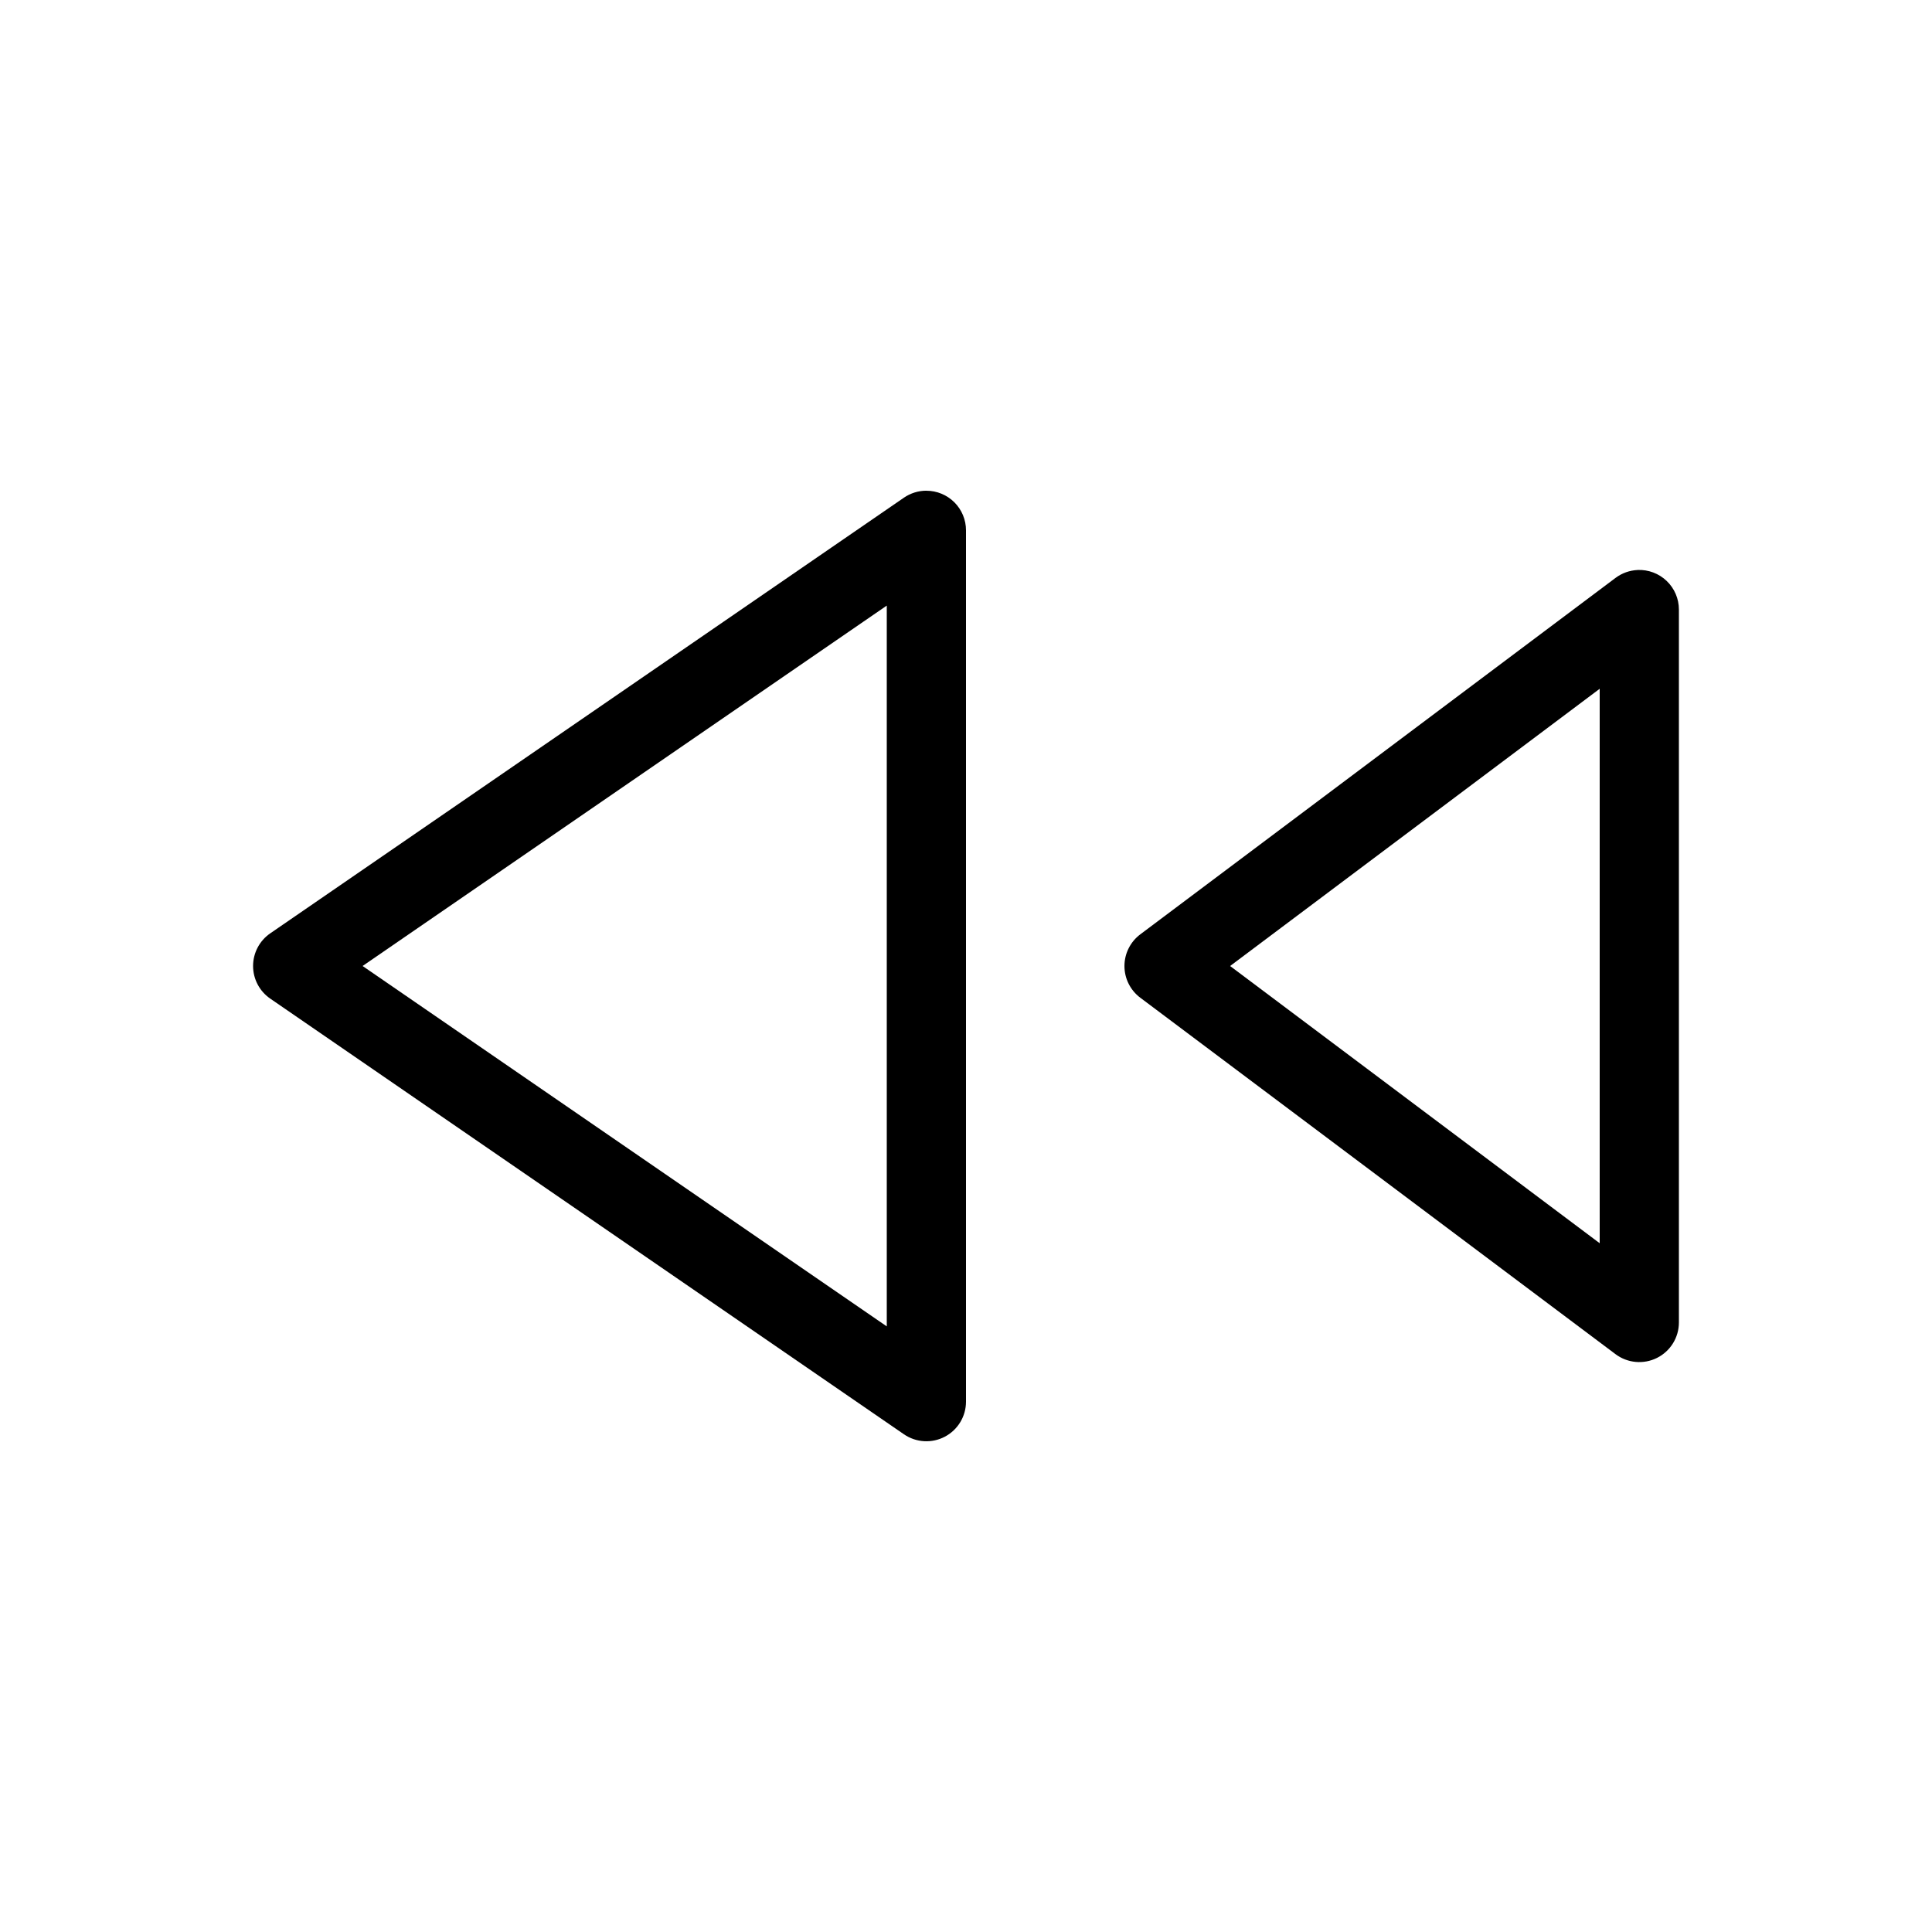
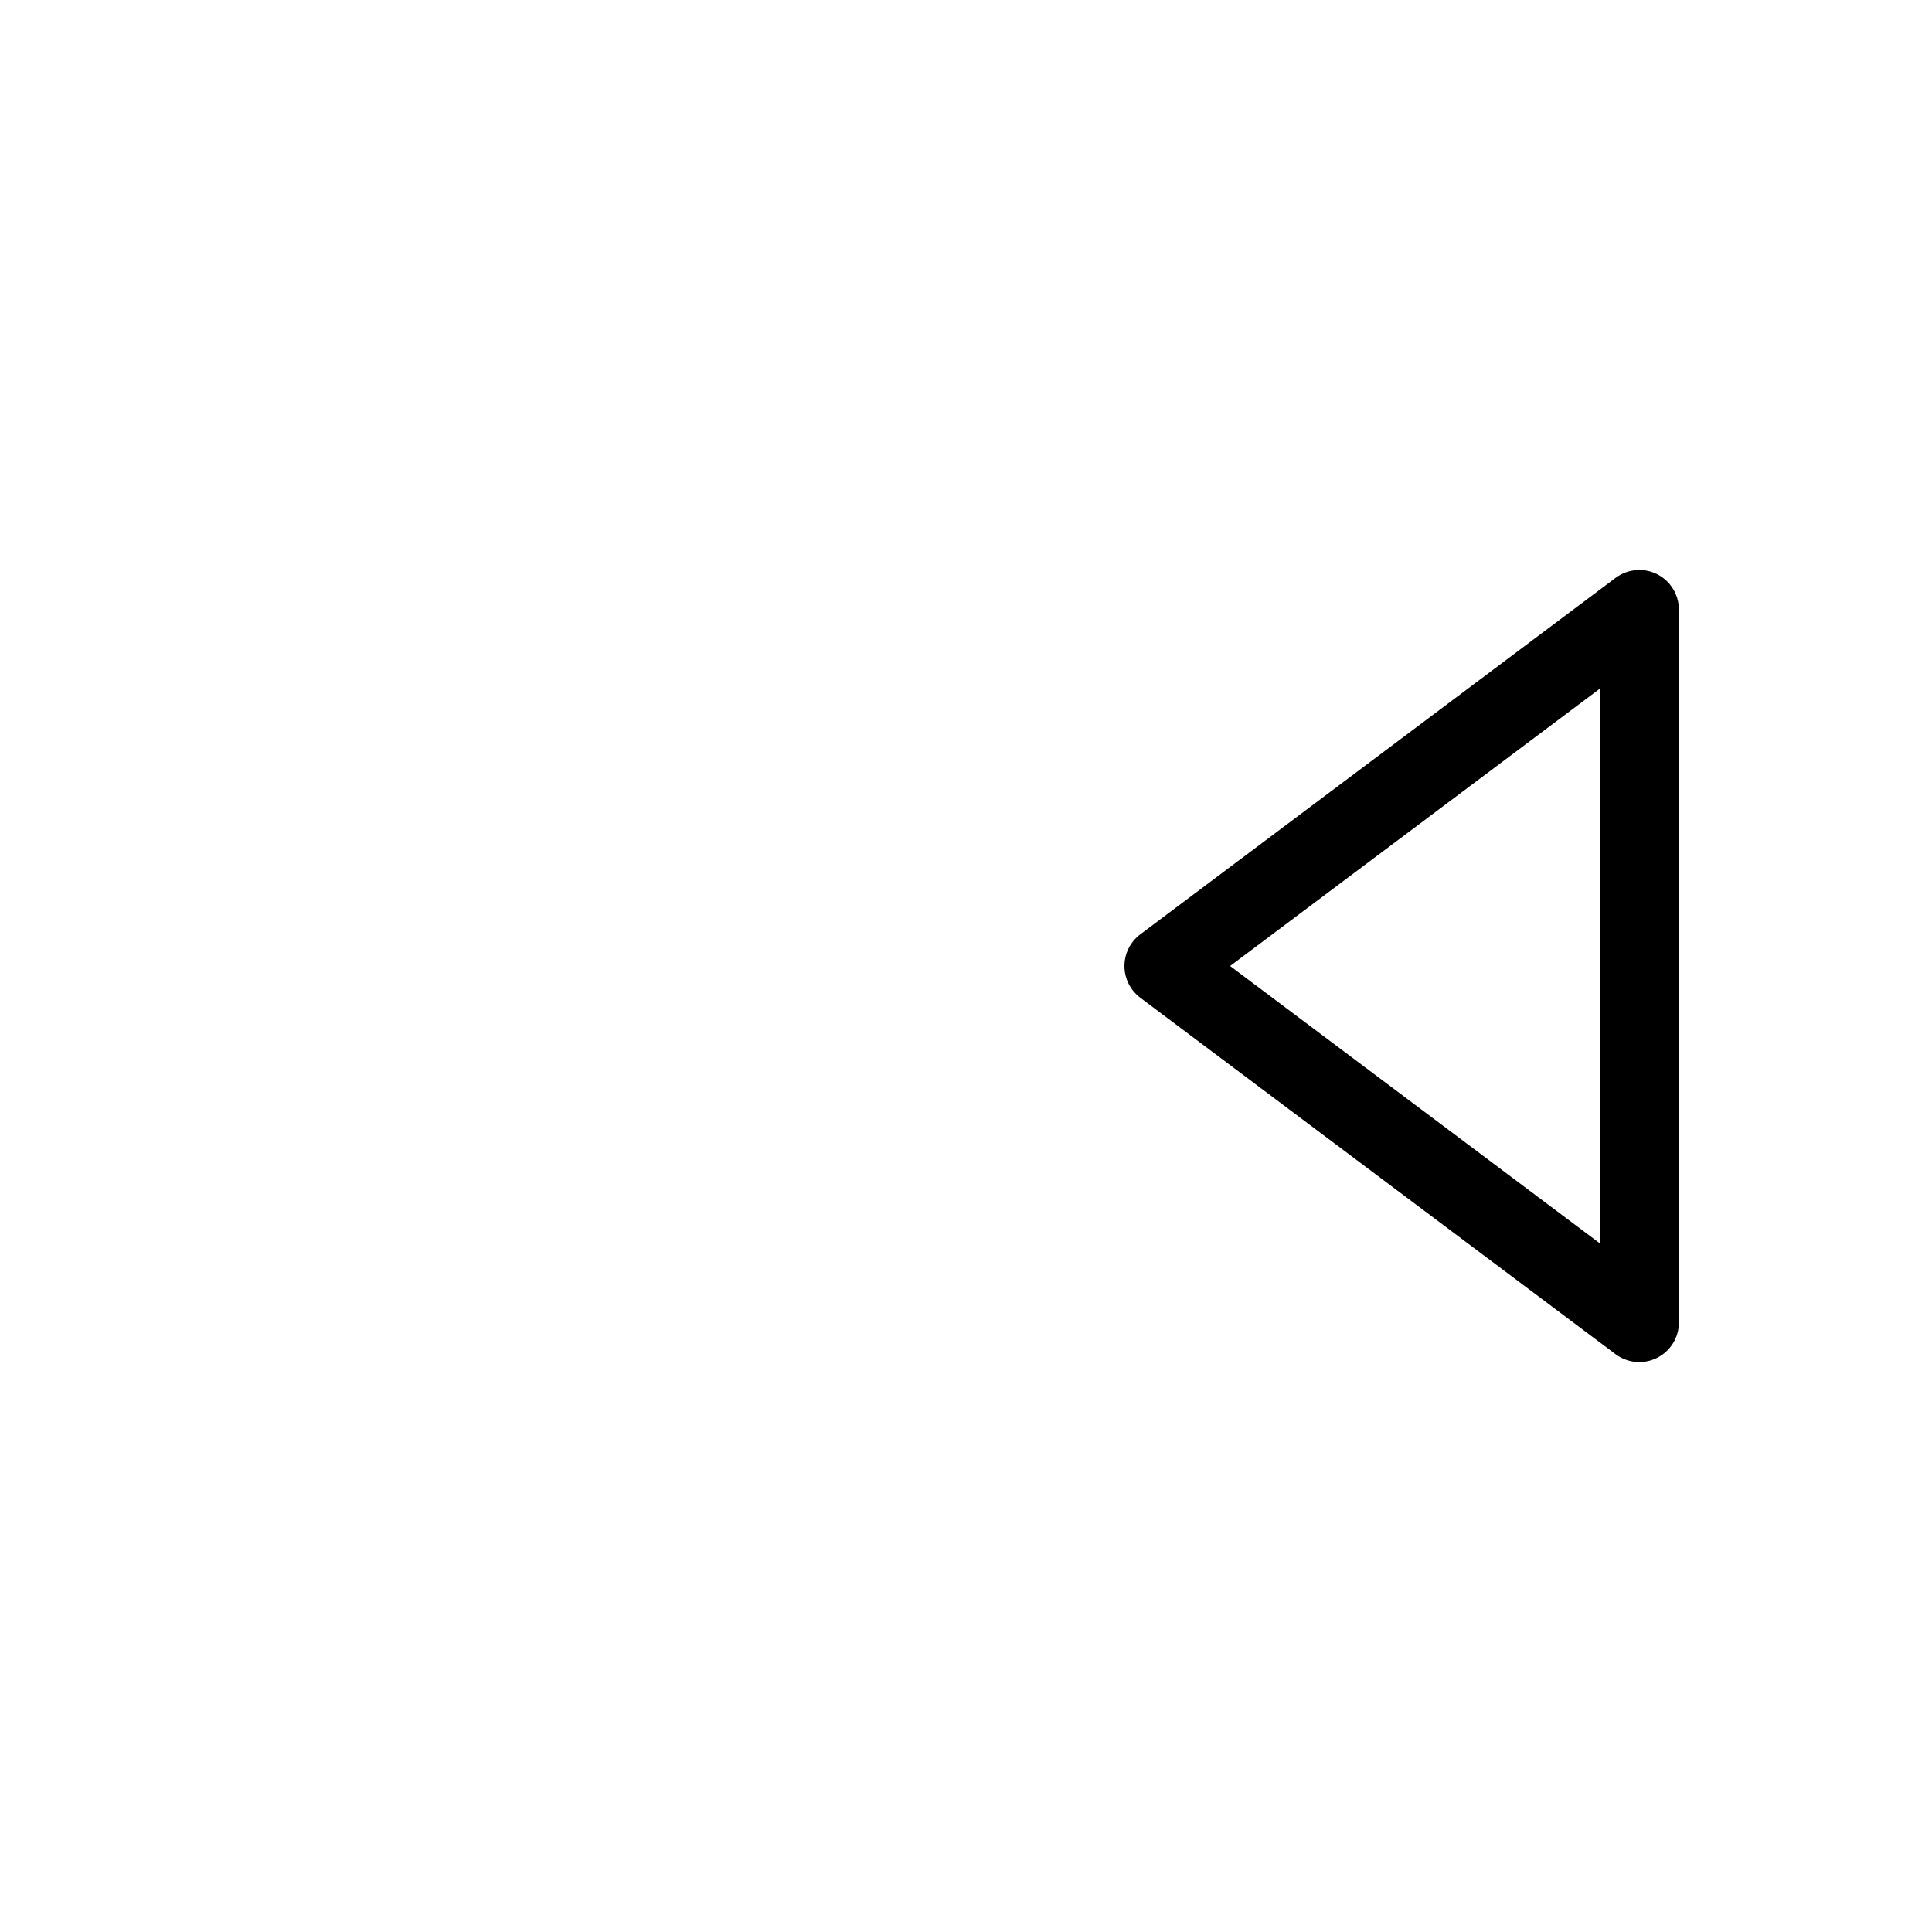
<svg xmlns="http://www.w3.org/2000/svg" fill="#000000" width="800px" height="800px" version="1.1" viewBox="144 144 512 512">
  <g>
-     <path d="m389.48 274.05c2.789-0.008 5.465 1.098 7.438 3.066 1.973 1.969 3.082 4.641 3.082 7.43v230.91-0.004c0 3.898-2.16 7.477-5.609 9.289-3.449 1.816-7.621 1.57-10.832-0.637l-167.94-115.46c-2.848-1.957-4.551-5.191-4.551-8.648s1.703-6.695 4.551-8.652l167.94-115.46c1.742-1.195 3.809-1.84 5.922-1.844zm-10.477 30.441-138.91 95.508 138.91 95.508z" />
    <path d="m577.98 295.05c2.859-0.121 5.648 0.93 7.715 2.914 2.066 1.98 3.234 4.719 3.231 7.582v188.92c0 3.977-2.242 7.609-5.797 9.391-3.555 1.777-7.809 1.398-10.992-0.984l-125.94-94.457c-2.648-1.984-4.207-5.098-4.207-8.406s1.559-6.422 4.207-8.406l125.94-94.457c1.691-1.27 3.731-1.996 5.844-2.09zm-10.043 31.484-97.945 73.469 97.945 73.469z" />
  </g>
</svg>